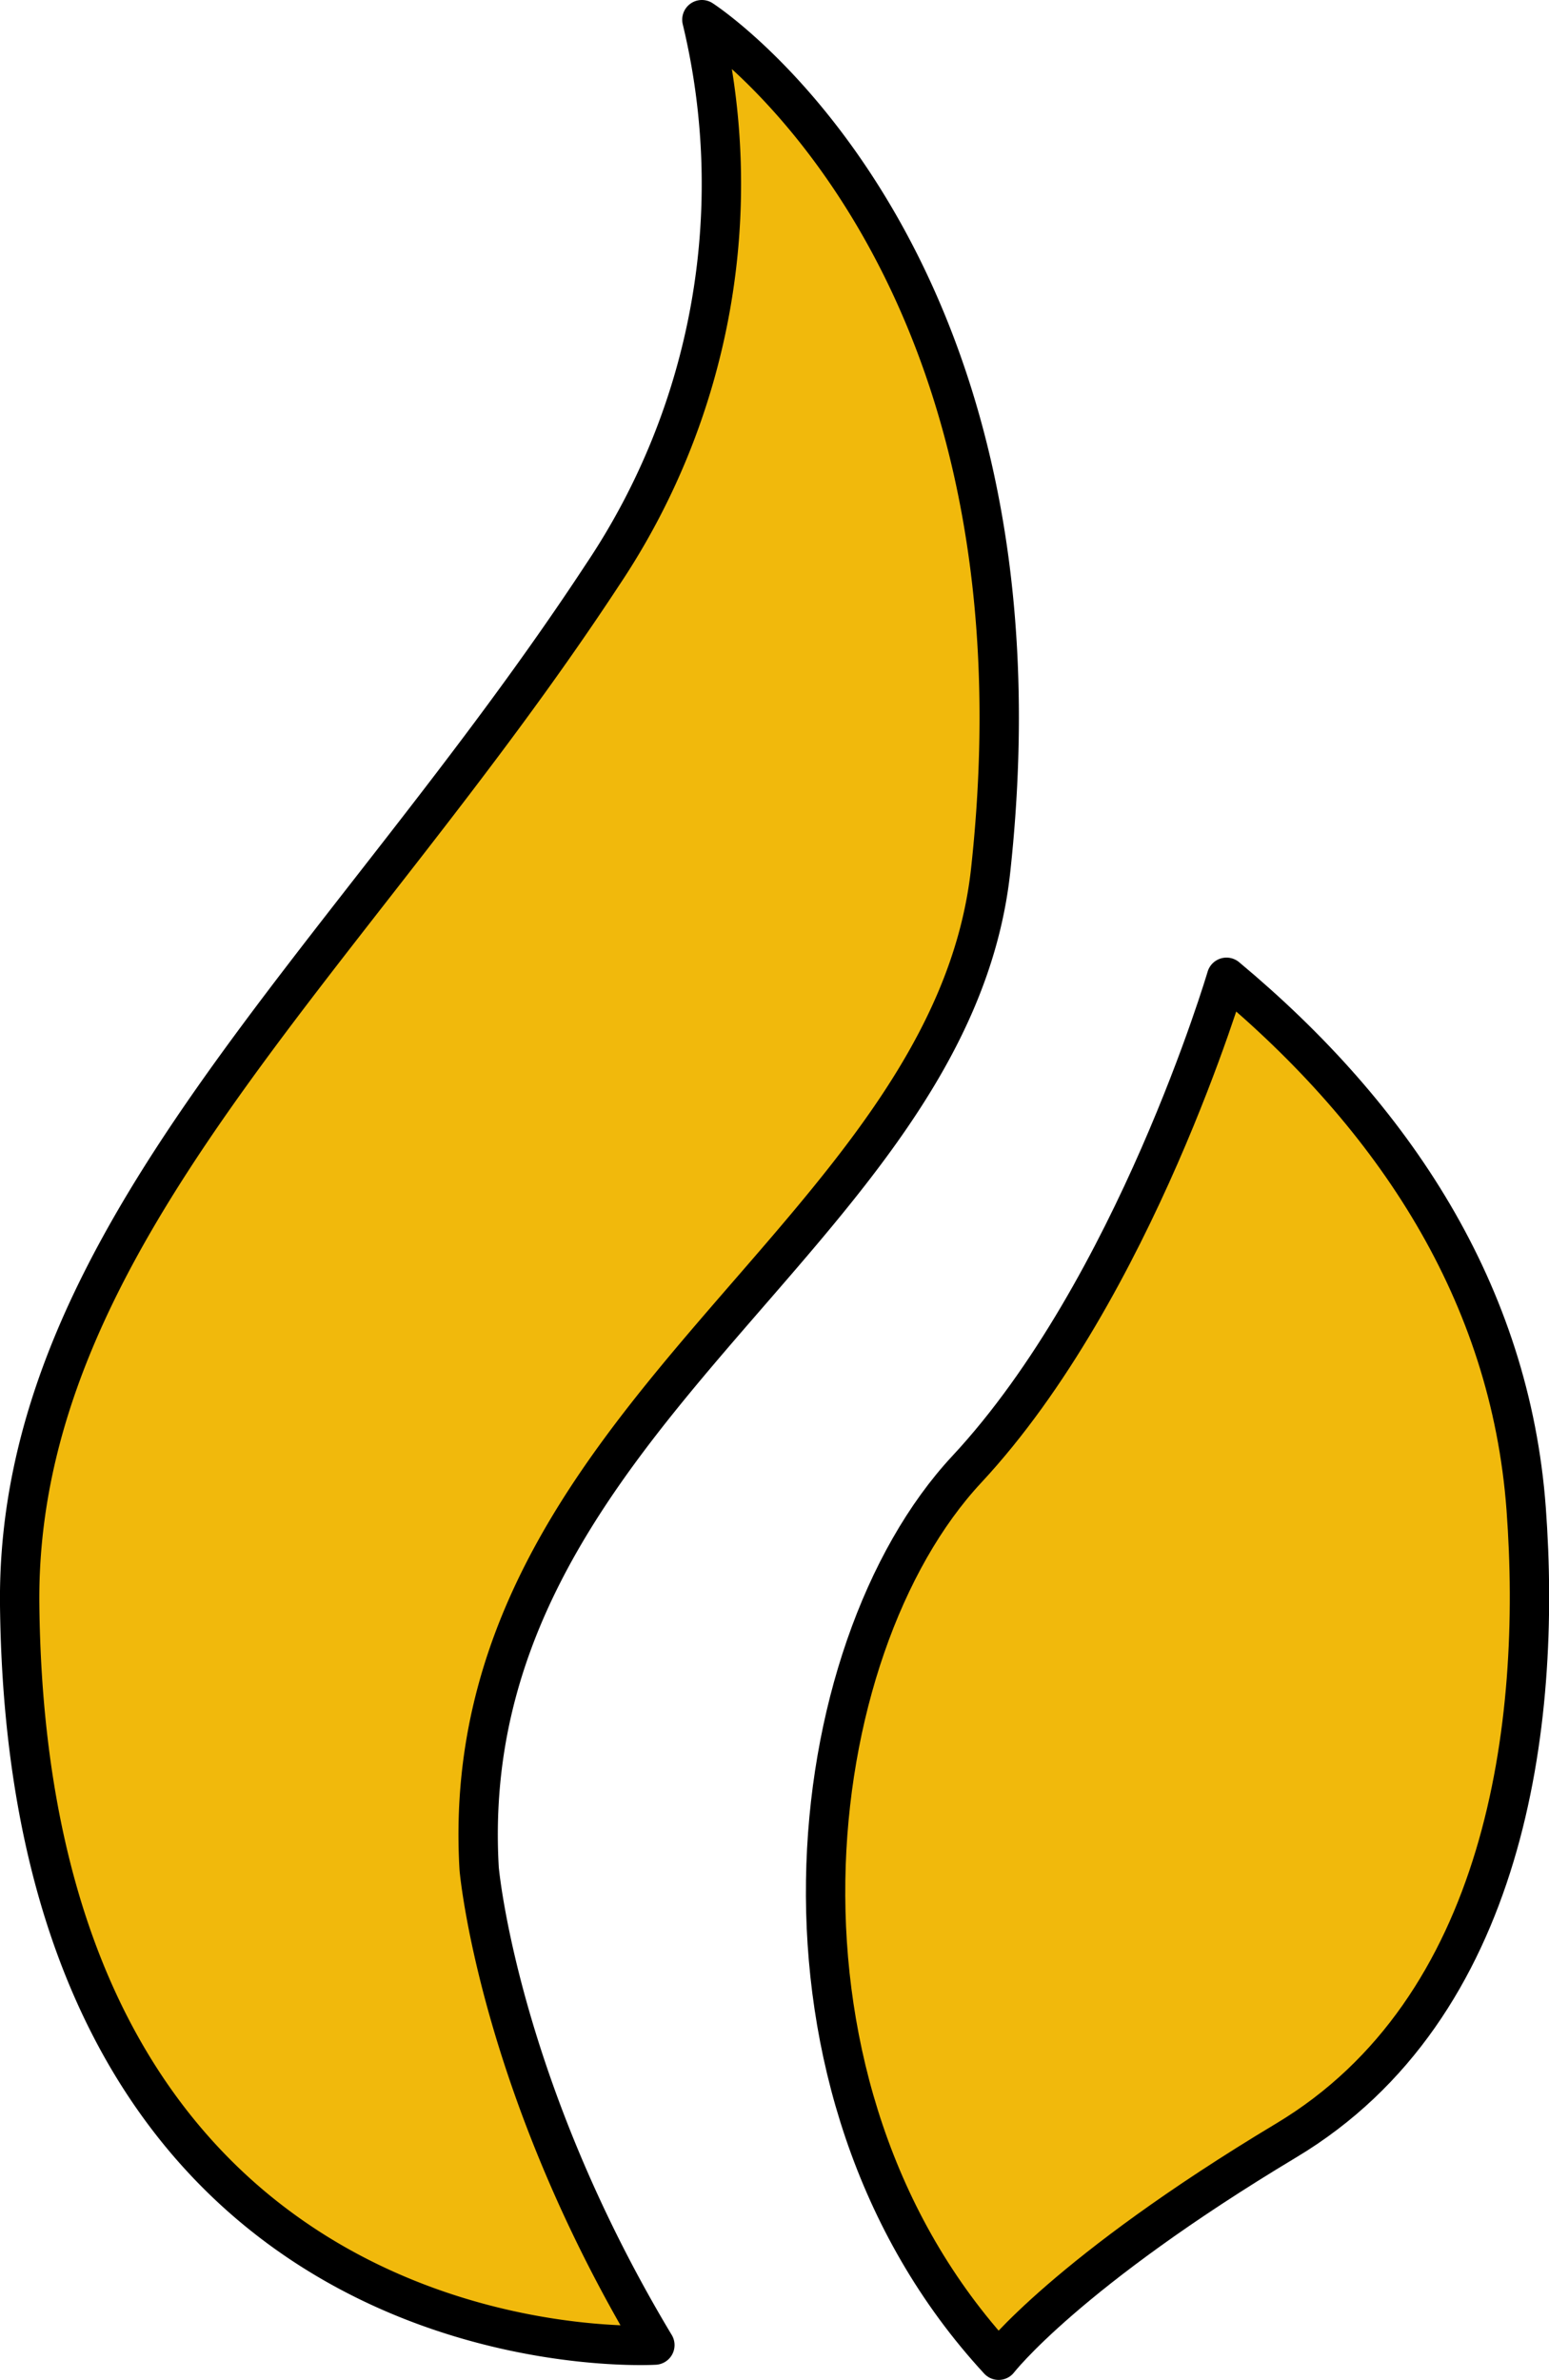
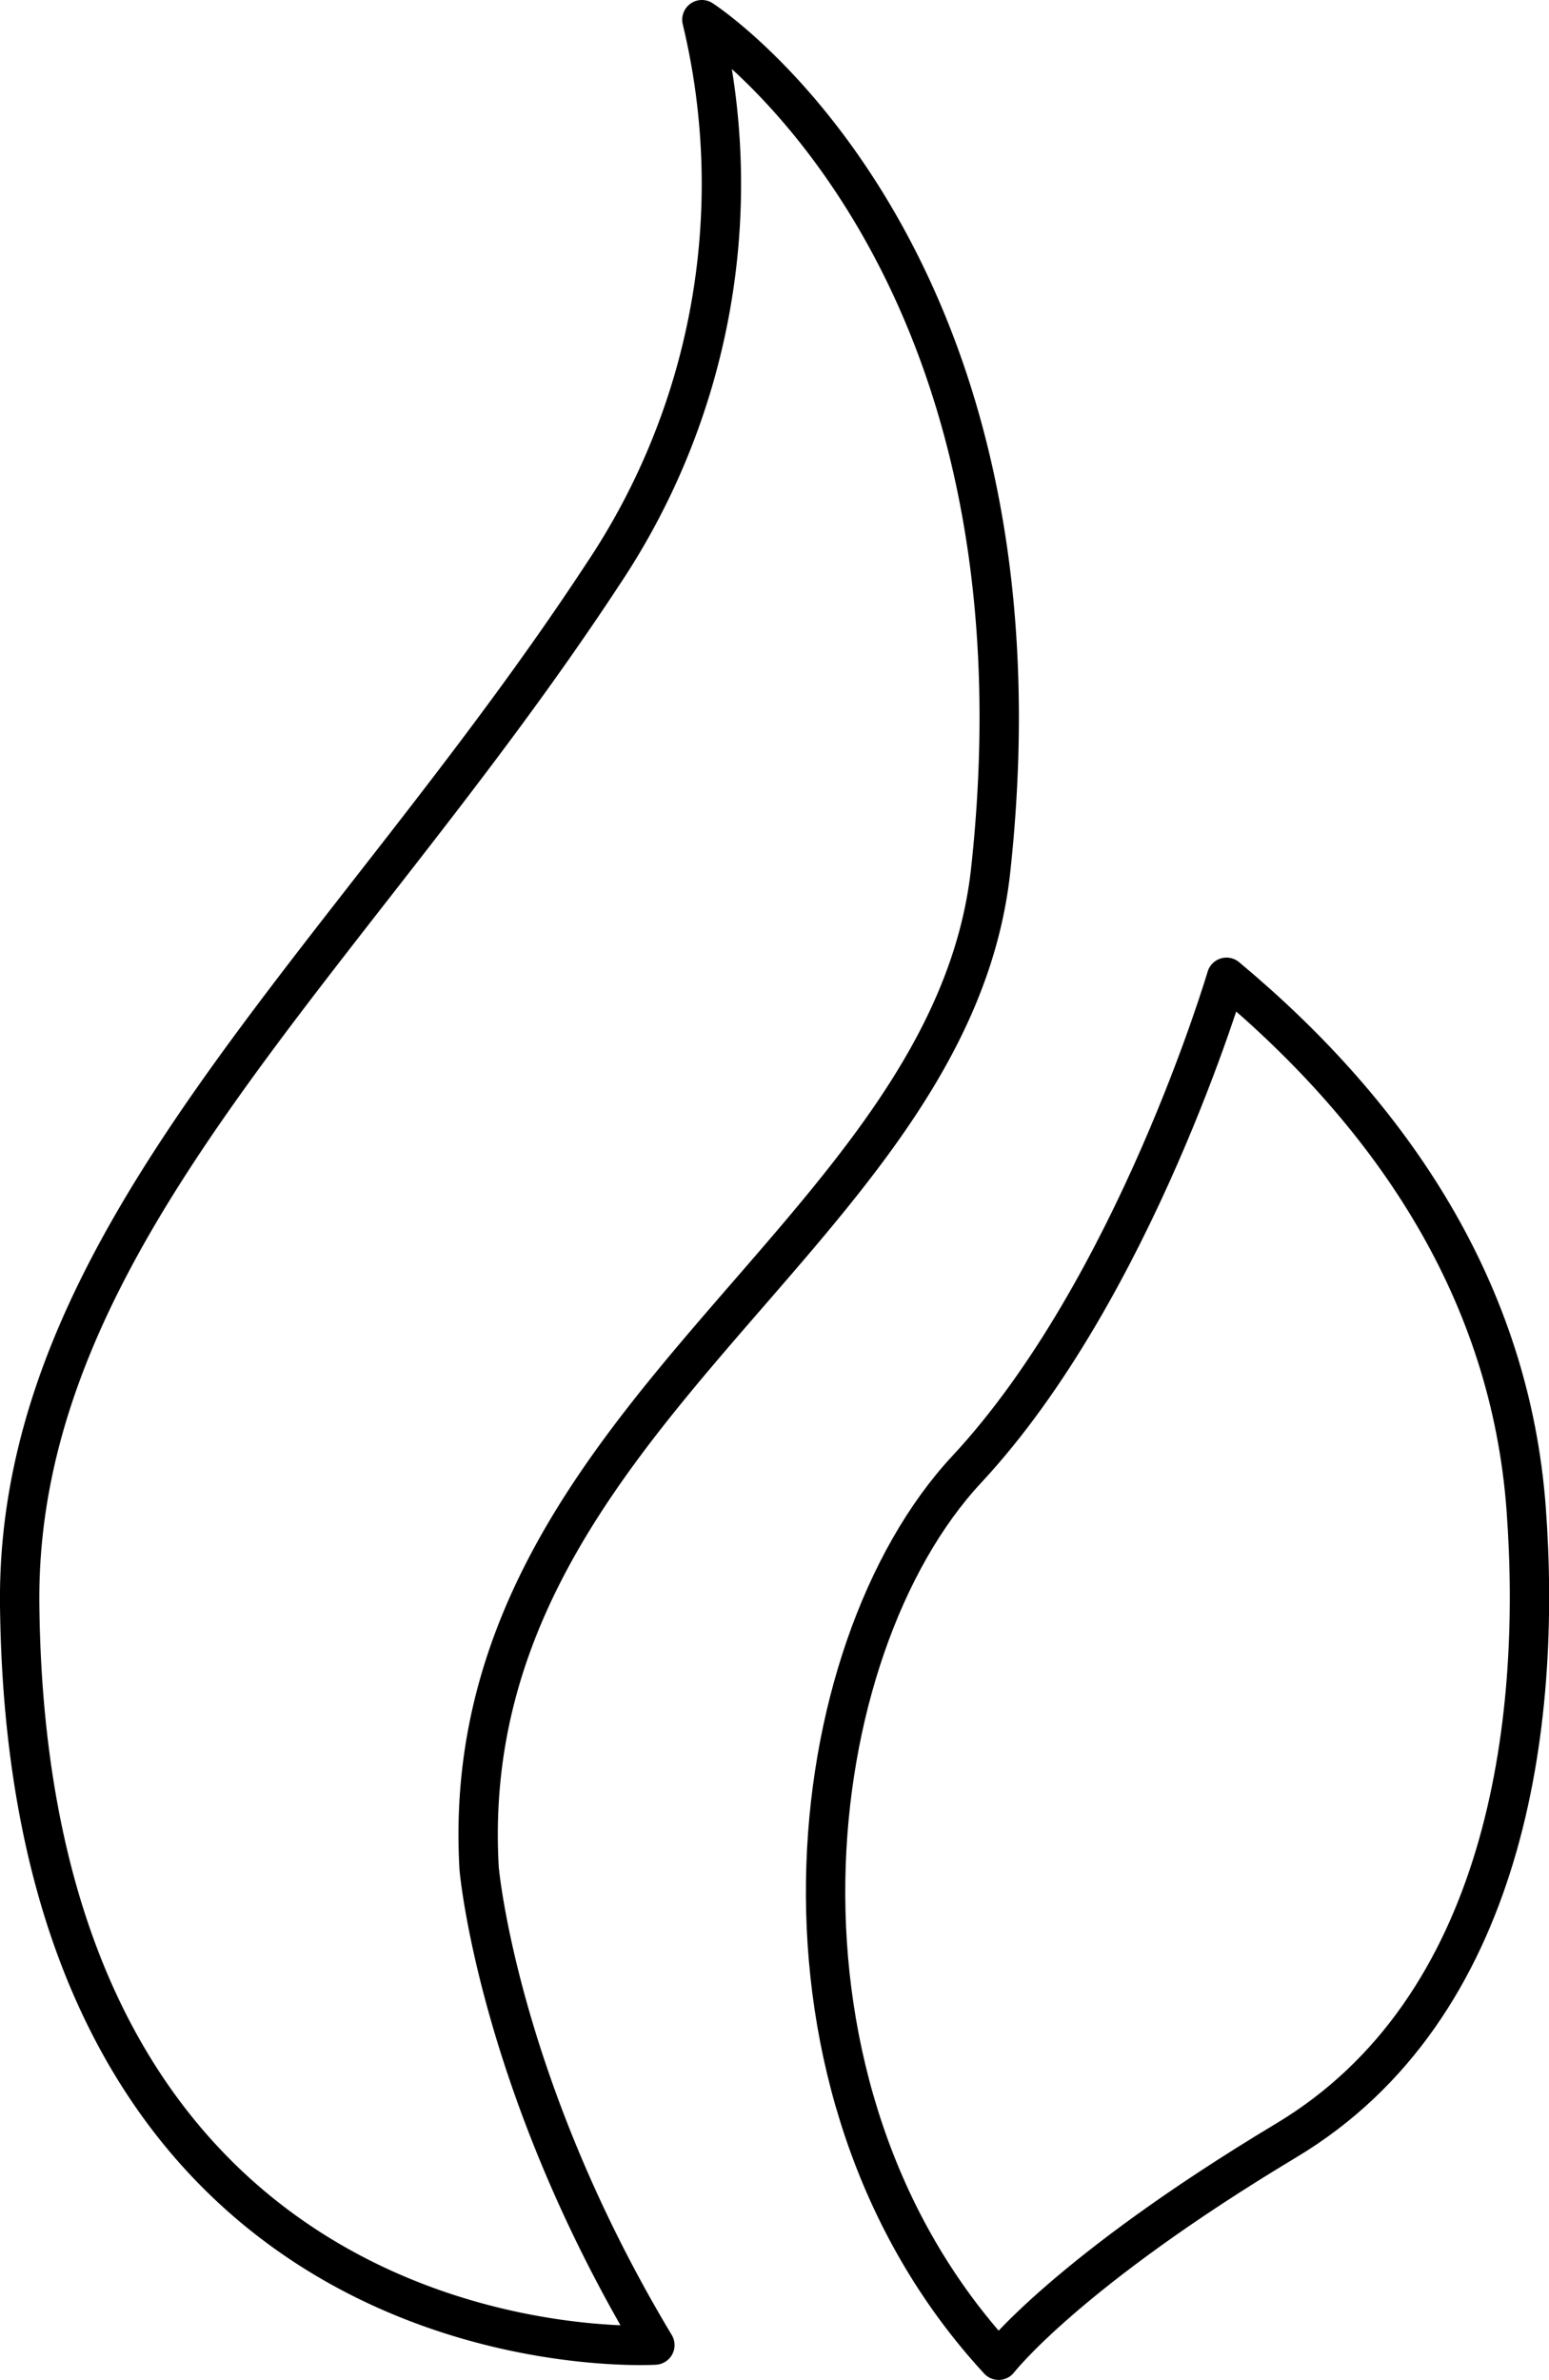
<svg xmlns="http://www.w3.org/2000/svg" viewBox="0 0 78.72 120.91">
  <defs>
    <style>.cls-1{fill:#f1b90c;}.cls-2{fill:none;stroke:#000;stroke-linecap:round;stroke-linejoin:round;stroke-width:2px;}</style>
  </defs>
  <title>ttm huobi icon</title>
  <g id="Layer_2" data-name="Layer 2">
    <g id="text">
-       <path class="cls-1" d="M33.28,119.14S1.43,121.11,1,81.53C.8,62.85,17.58,49.06,30.62,29.2A35.64,35.64,0,0,0,35.67,1s18.1,11.65,14.68,43.17c-2,18.68-27.33,27.88-26,50.76C24.35,94.93,25.29,105.84,33.28,119.14Z" />
      <path class="cls-2" d="M33.28,119.14S1.43,121.11,1,81.53C.8,62.85,17.58,49.06,30.62,29.2A35.64,35.64,0,0,0,35.67,1s18.1,11.65,14.68,43.17c-2,18.68-27.33,27.88-26,50.76C24.35,94.93,25.29,105.84,33.28,119.14Z" />
-       <path class="cls-1" d="M62.33,49.65s-4.67,15.84-13.2,25S38,106.1,50.75,119.91c0,0,3.45-4.47,14.62-11.17s13-21.12,12.19-32.08S70.86,56.76,62.33,49.65Z" />
      <path class="cls-2" d="M62.33,49.65s-4.67,15.84-13.2,25S38,106.1,50.75,119.91c0,0,3.45-4.47,14.62-11.17s13-21.12,12.19-32.08S70.86,56.76,62.33,49.65Z" />
    </g>
  </g>
</svg>